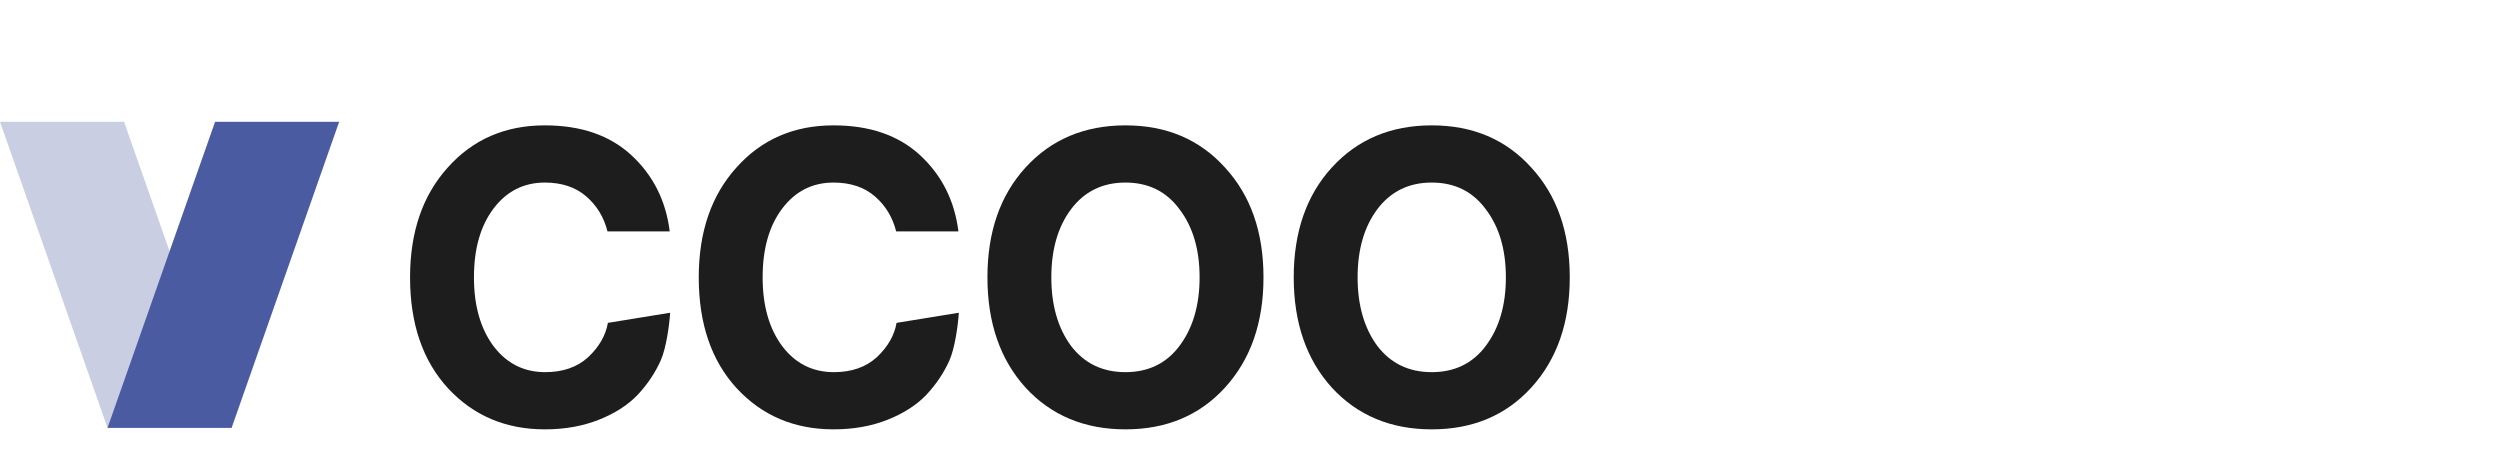
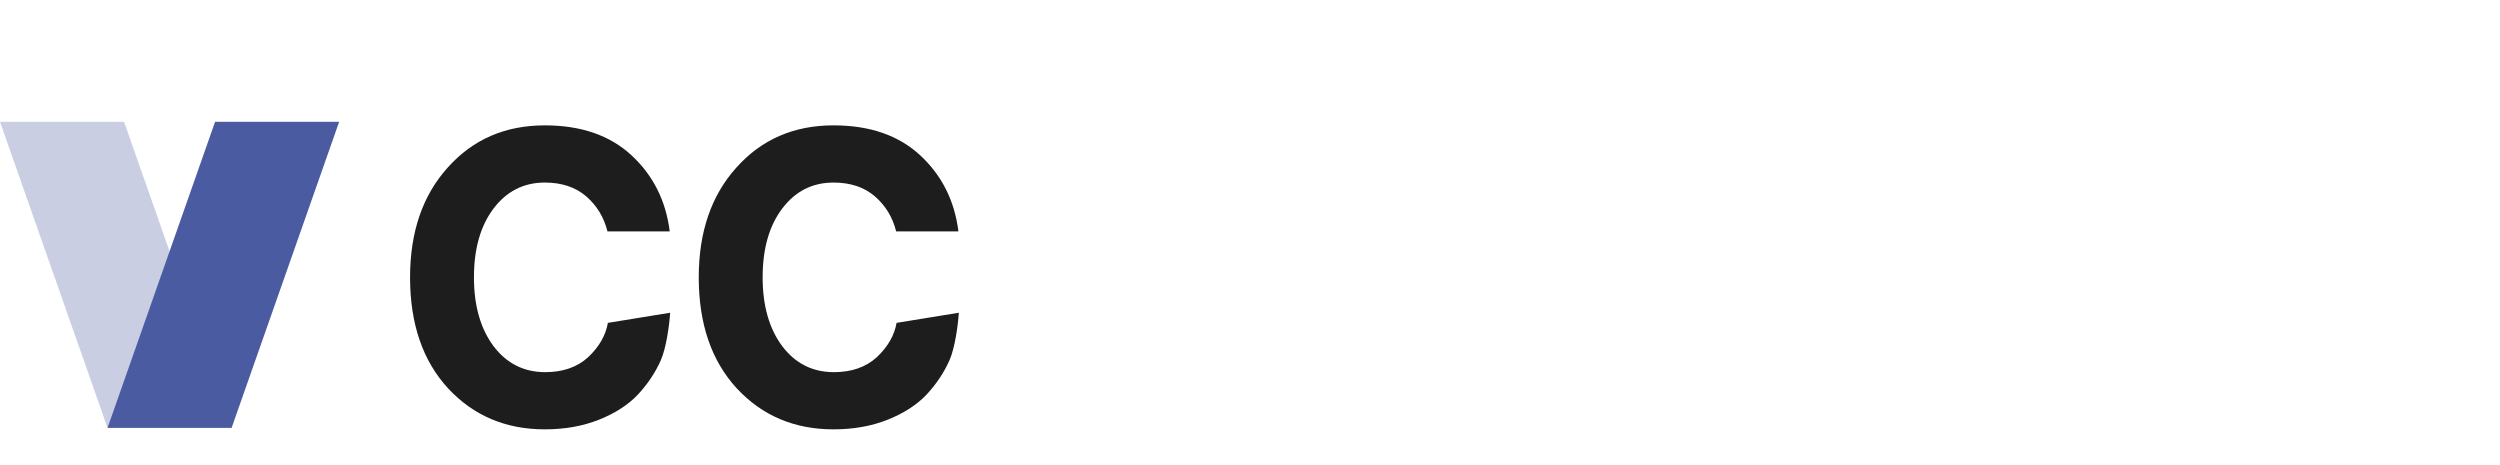
<svg xmlns="http://www.w3.org/2000/svg" width="258" height="48" viewBox="0 0 258 48" fill="none">
  <path opacity="0.3" d="M12.805 12.572H0L11.098 44.158H23.903L12.805 12.572Z" fill="#4A5BA2" />
  <path d="M22.195 12.572H35L23.902 44.158H11.097L22.195 12.572Z" fill="#4A5BA2" />
  <path d="M62.734 33.32L69.159 32.274C69.074 33.596 68.75 35.935 68.186 37.199C67.623 38.463 66.834 39.641 65.819 40.733C64.805 41.796 63.466 42.657 61.804 43.318C60.141 43.979 58.282 44.309 56.224 44.309C52.195 44.309 48.87 42.902 46.249 40.086C43.629 37.242 42.318 33.421 42.318 28.623C42.318 23.94 43.615 20.162 46.207 17.289C48.799 14.387 52.139 12.937 56.224 12.937C59.972 12.937 62.959 13.971 65.185 16.039C67.412 18.108 68.722 20.722 69.116 23.883H62.691C62.325 22.417 61.593 21.211 60.494 20.263C59.395 19.314 57.972 18.84 56.224 18.84C54.055 18.84 52.294 19.731 50.941 21.512C49.589 23.294 48.912 25.664 48.912 28.623C48.912 31.553 49.589 33.924 50.941 35.734C52.294 37.515 54.069 38.406 56.267 38.406C58.098 38.406 59.578 37.888 60.705 36.854C61.832 35.791 62.508 34.613 62.734 33.32Z" fill="#1D1D1D" />
  <path d="M92.526 33.32L98.951 32.274C98.866 33.596 98.542 35.935 97.979 37.199C97.415 38.463 96.626 39.641 95.612 40.733C94.597 41.796 93.259 42.657 91.596 43.318C89.934 43.979 88.074 44.309 86.017 44.309C81.987 44.309 78.662 42.902 76.042 40.086C73.421 37.242 72.111 33.421 72.111 28.623C72.111 23.94 73.407 20.162 75.999 17.289C78.592 14.387 81.931 12.937 86.017 12.937C89.765 12.937 92.751 13.971 94.978 16.039C97.204 18.108 98.514 20.722 98.909 23.883H92.484C92.118 22.417 91.385 21.211 90.286 20.263C89.187 19.314 87.764 18.84 86.017 18.84C83.847 18.84 82.086 19.731 80.733 21.512C79.381 23.294 78.704 25.664 78.704 28.623C78.704 31.553 79.381 33.924 80.733 35.734C82.086 37.515 83.861 38.406 86.059 38.406C87.891 38.406 89.37 37.888 90.497 36.854C91.624 35.791 92.301 34.613 92.526 33.32Z" fill="#1D1D1D" />
-   <path d="M105.834 17.289C108.483 14.387 111.921 12.937 116.147 12.937C120.374 12.937 123.798 14.387 126.418 17.289C129.067 20.162 130.392 23.94 130.392 28.623C130.392 33.306 129.067 37.098 126.418 40C123.798 42.873 120.374 44.309 116.147 44.309C111.921 44.309 108.483 42.873 105.834 40C103.213 37.098 101.903 33.306 101.903 28.623C101.903 23.94 103.213 20.162 105.834 17.289ZM110.526 35.691C111.906 37.501 113.78 38.406 116.147 38.406C118.514 38.406 120.374 37.501 121.727 35.691C123.107 33.852 123.798 31.496 123.798 28.623C123.798 25.75 123.107 23.409 121.727 21.599C120.374 19.76 118.514 18.84 116.147 18.84C113.78 18.84 111.906 19.76 110.526 21.599C109.173 23.409 108.497 25.75 108.497 28.623C108.497 31.496 109.173 33.852 110.526 35.691Z" fill="#1D1D1D" />
-   <path d="M137.442 17.289C140.091 14.387 143.529 12.937 147.756 12.937C151.983 12.937 155.406 14.387 158.027 17.289C160.676 20.162 162 23.94 162 28.623C162 33.306 160.676 37.098 158.027 40C155.406 42.873 151.983 44.309 147.756 44.309C143.529 44.309 140.091 42.873 137.442 40C134.822 37.098 133.512 33.306 133.512 28.623C133.512 23.94 134.822 20.162 137.442 17.289ZM142.134 35.691C143.515 37.501 145.389 38.406 147.756 38.406C150.123 38.406 151.983 37.501 153.335 35.691C154.716 33.852 155.406 31.496 155.406 28.623C155.406 25.75 154.716 23.409 153.335 21.599C151.983 19.76 150.123 18.84 147.756 18.84C145.389 18.84 143.515 19.76 142.134 21.599C140.782 23.409 140.105 25.75 140.105 28.623C140.105 31.496 140.782 33.852 142.134 35.691Z" fill="#1D1D1D" />
</svg>